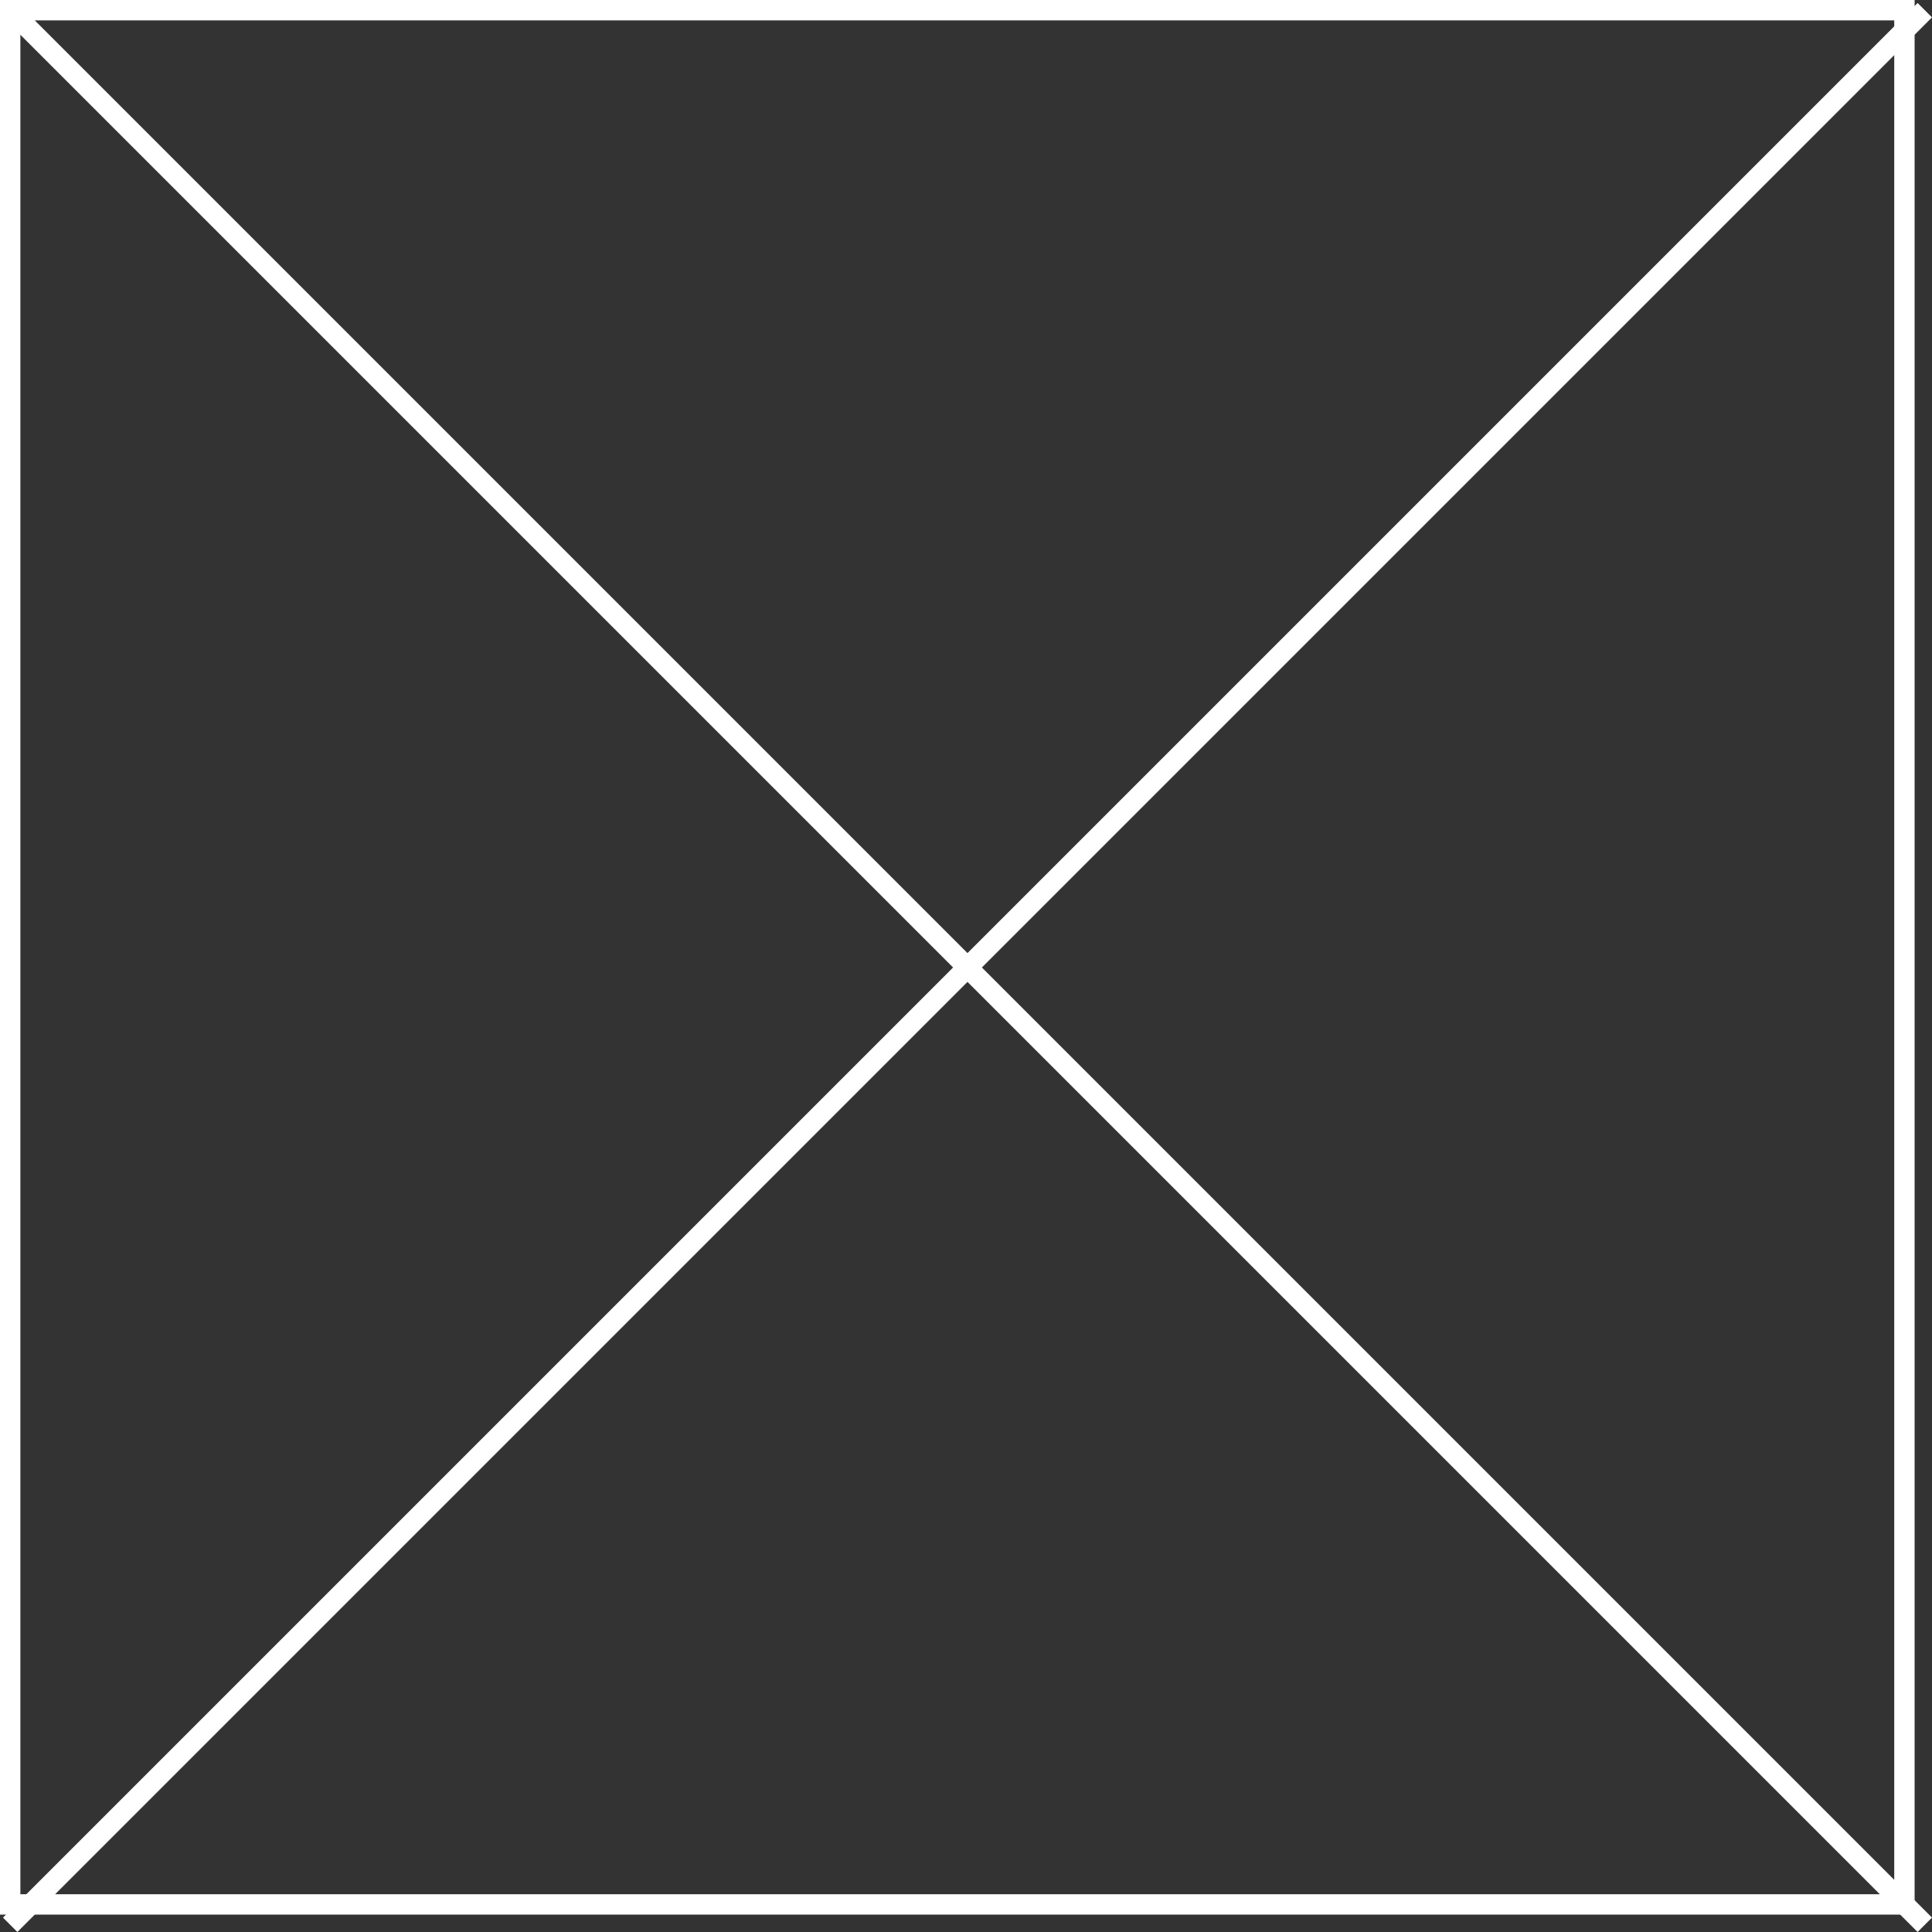
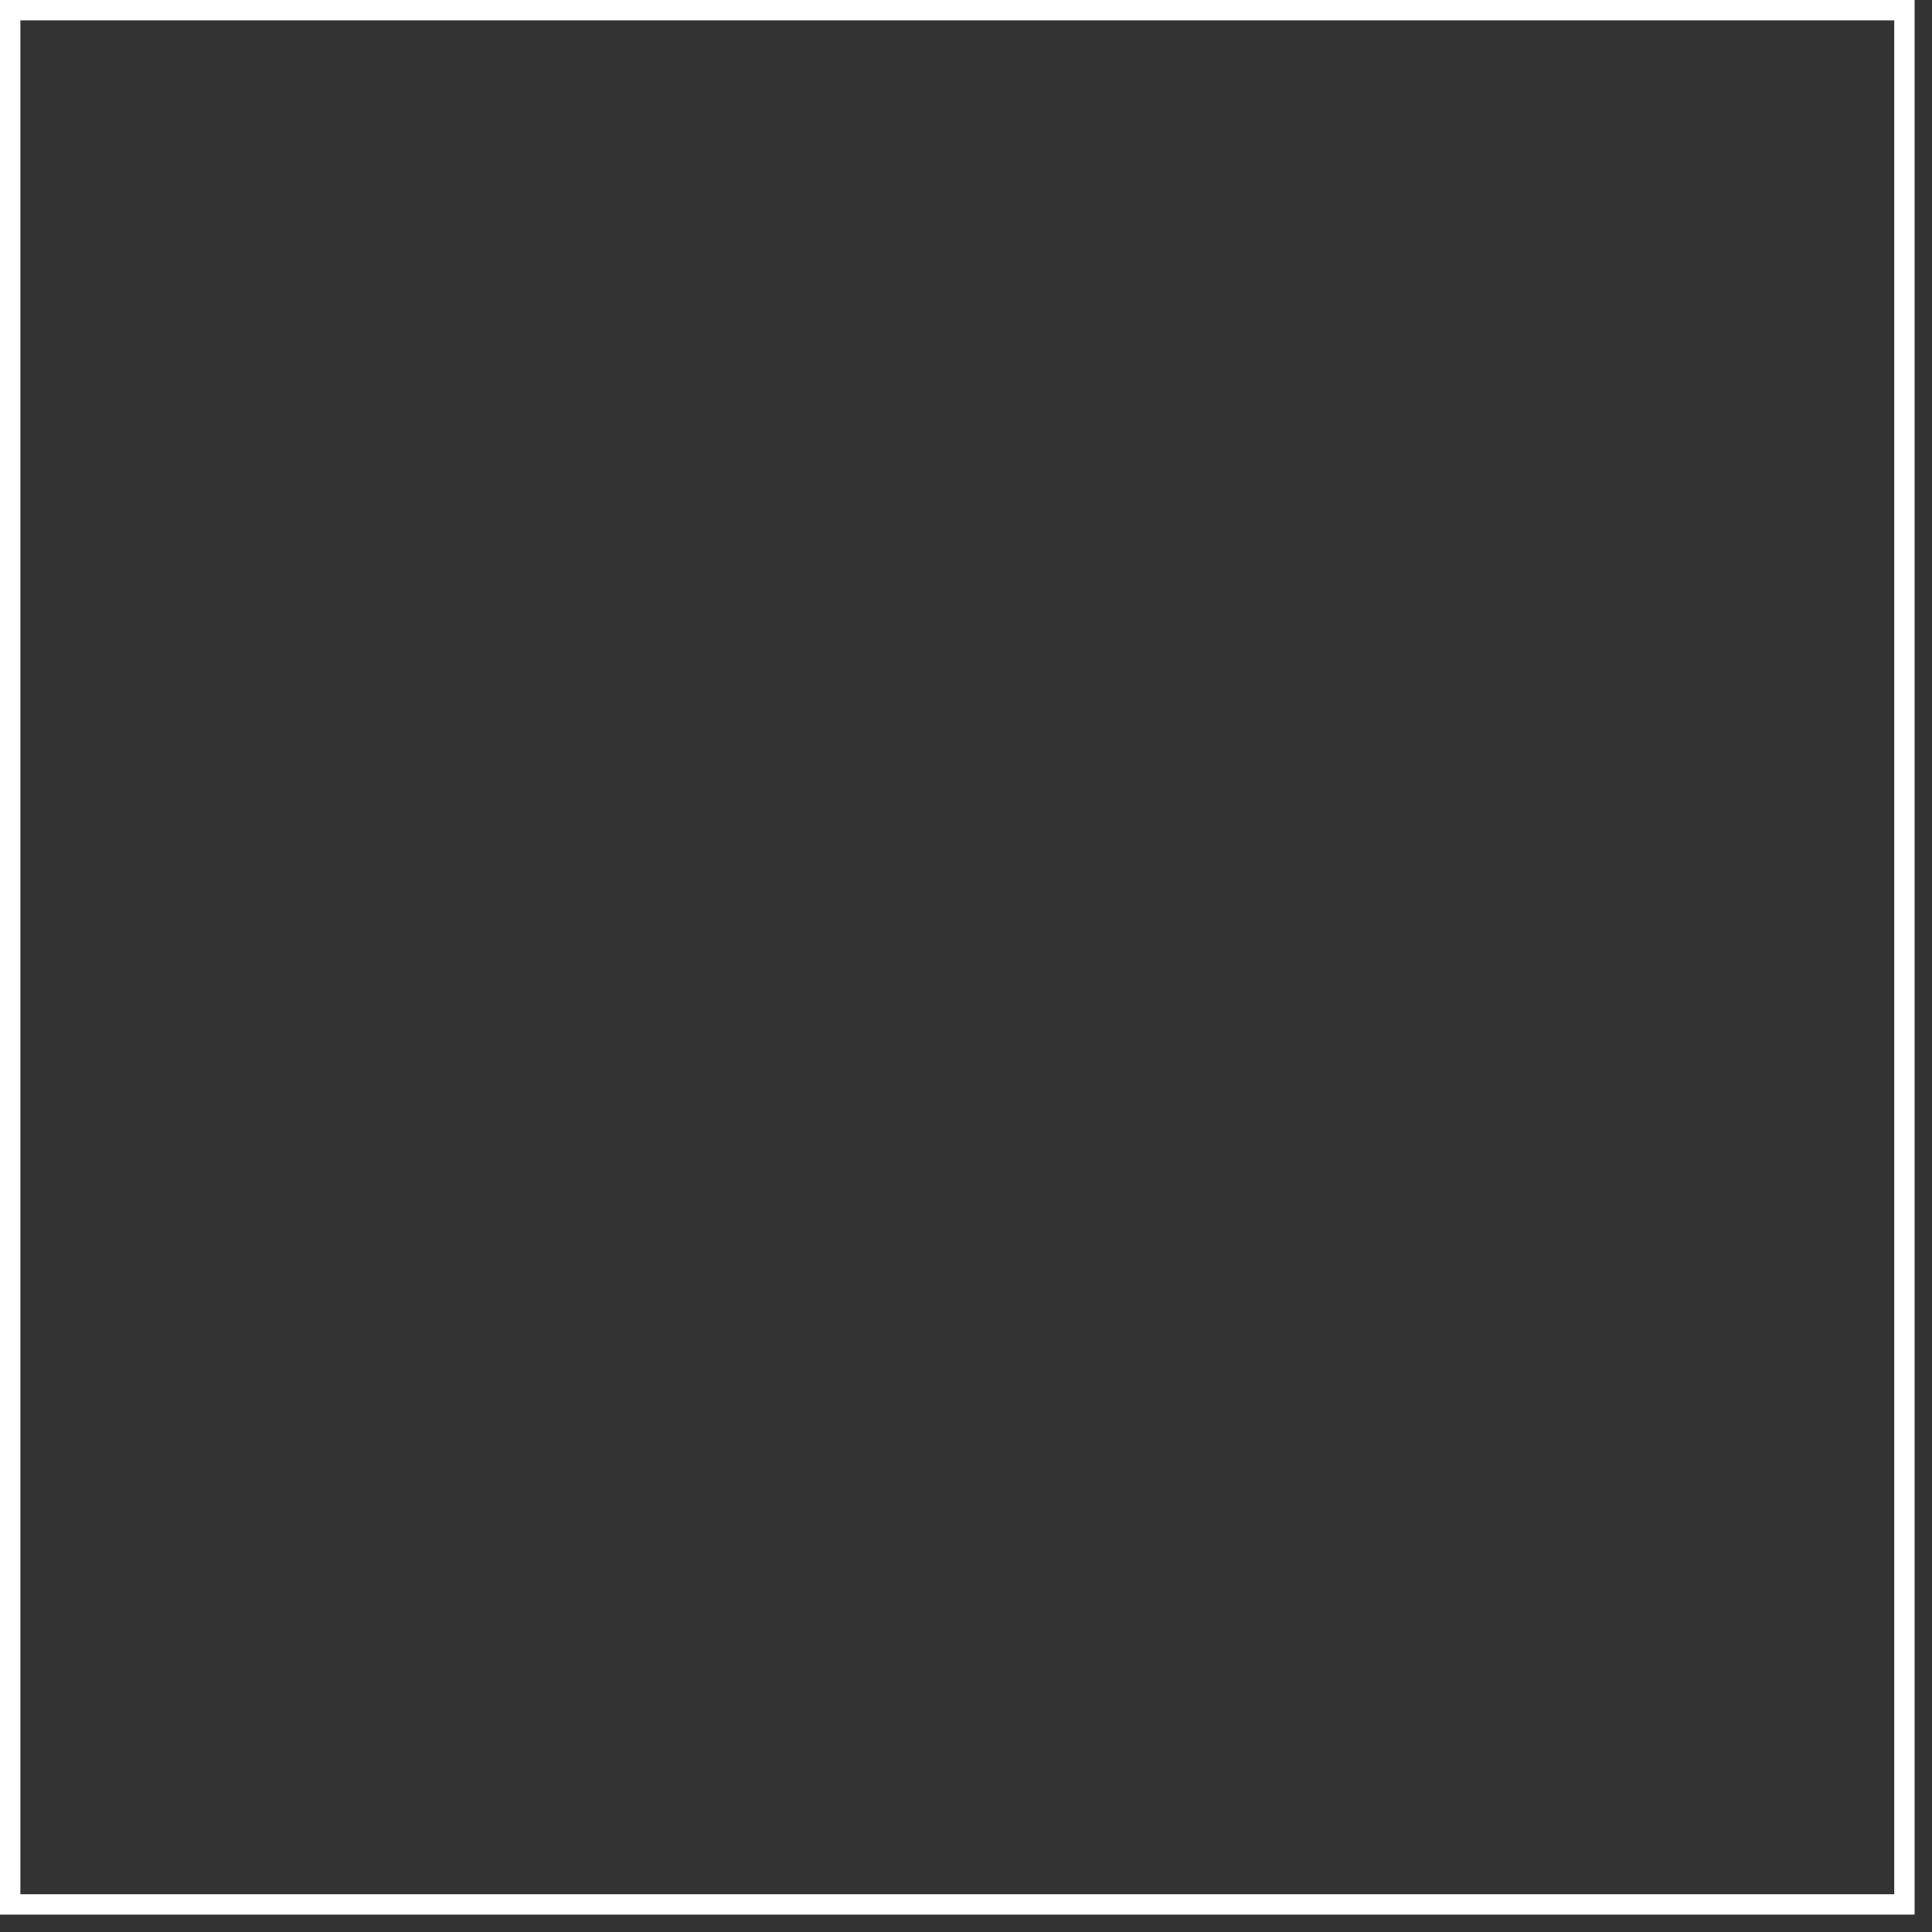
<svg xmlns="http://www.w3.org/2000/svg" width="94.854" height="94.854" viewBox="0 0 94.854 94.854">
  <rect x="0" y="0" width="94.854" height="94.854" fill="#333333" stroke="none" />
  <g id="Group_35121" data-name="Group 35121" transform="translate(-1433 -942)">
    <g id="Rectangle_1715" data-name="Rectangle 1715" transform="translate(1433 942)" fill="none" stroke="#fff" stroke-width="1">
      <rect width="94" height="94" stroke="none" />
      <rect x="0.5" y="0.5" width="93" height="93" fill="none" />
    </g>
-     <line id="Line_14" data-name="Line 14" x2="94" y2="94" transform="translate(1433.5 942.5)" fill="none" stroke="#fff" stroke-width="1" />
-     <line id="Line_15" data-name="Line 15" x1="94" y2="94" transform="translate(1433.5 942.5)" fill="none" stroke="#fff" stroke-width="1" />
  </g>
</svg>